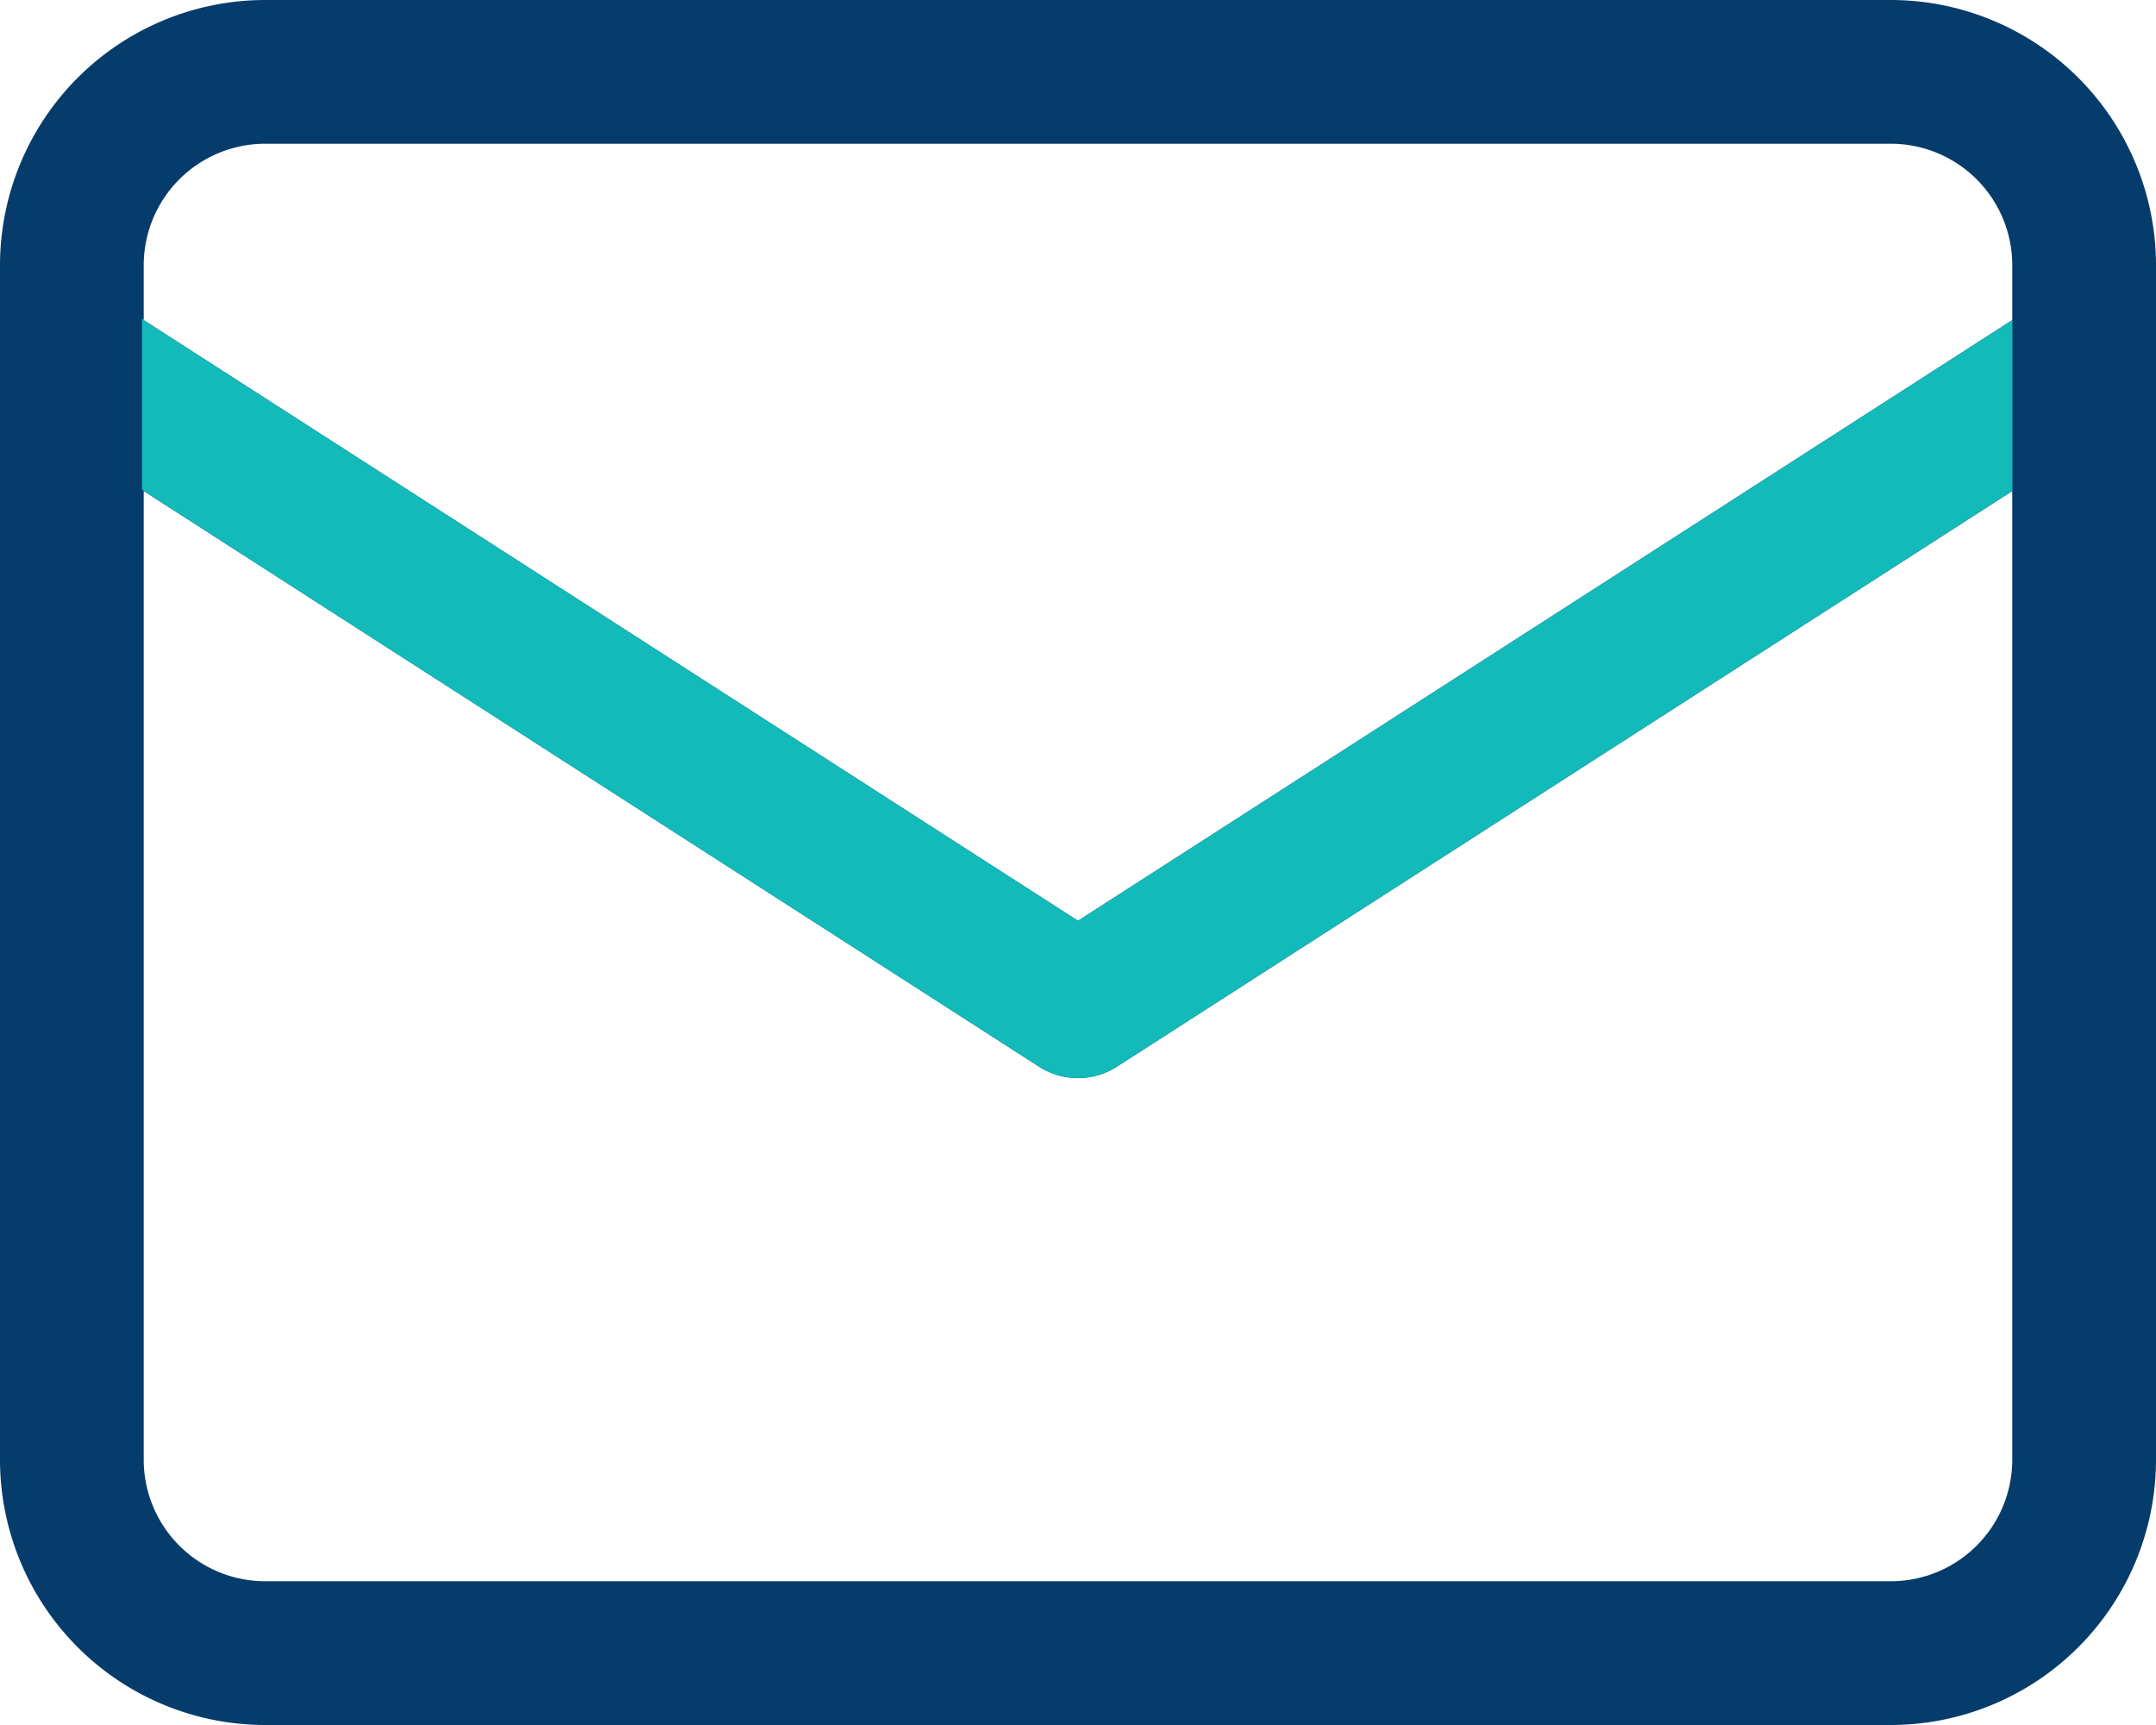
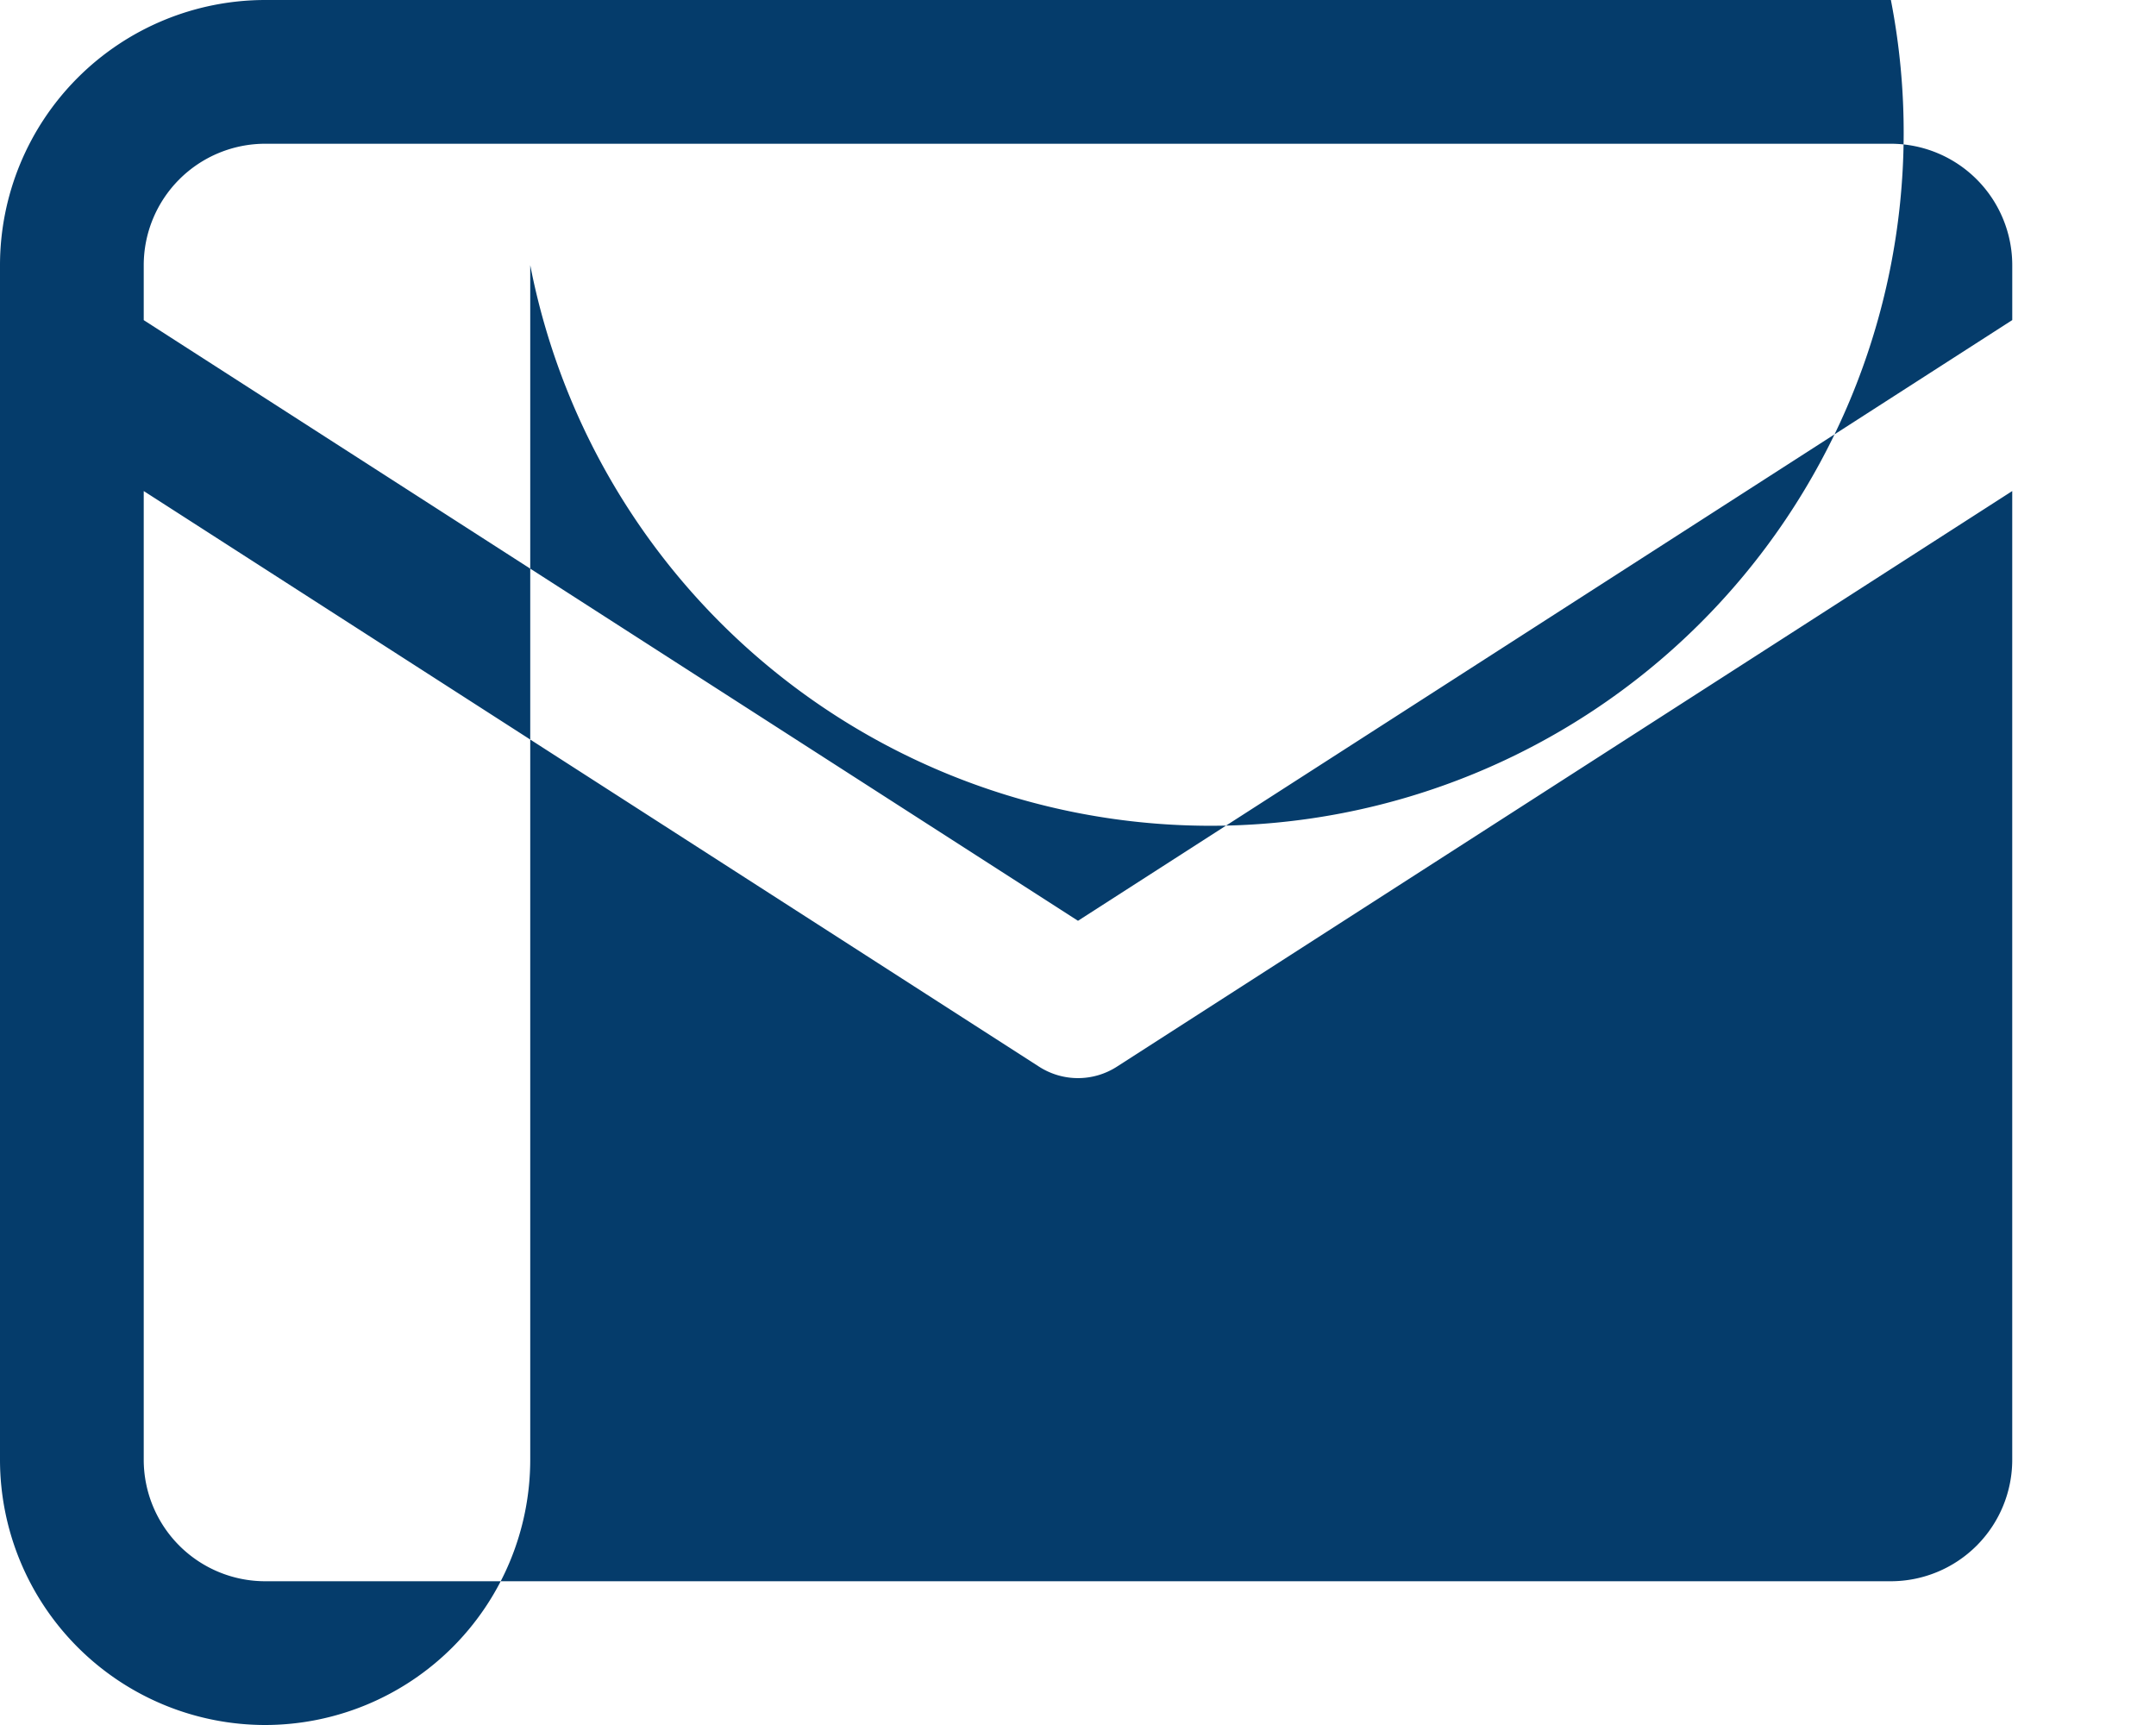
<svg xmlns="http://www.w3.org/2000/svg" width="207.981" height="166.385" viewBox="0 0 207.981 166.385">
  <g id="mail--solid-navy-teal" transform="translate(-1089 -469)">
    <g id="Layer_3" data-name="Layer 3" transform="translate(1088 465)">
-       <path id="Path_237" data-name="Path 237" d="M183.406,4H26.575A25.6,25.6,0,0,0,1,29.575V144.81a25.6,25.6,0,0,0,25.575,25.575H183.406a25.6,25.6,0,0,0,25.575-25.575V29.575A25.6,25.6,0,0,0,183.406,4ZM26.575,17.865H183.406a11.723,11.723,0,0,1,11.709,11.709v5.3L104.99,92.815,14.865,34.878v-5.3A11.723,11.723,0,0,1,26.575,17.865ZM183.406,156.519H26.575A11.723,11.723,0,0,1,14.865,144.81V51.364l86.374,55.524a6.933,6.933,0,0,0,7.5,0l86.374-55.524V144.81a11.723,11.723,0,0,1-11.709,11.709Z" fill="#053c6b" />
+       <path id="Path_237" data-name="Path 237" d="M183.406,4H26.575A25.6,25.6,0,0,0,1,29.575V144.81a25.6,25.6,0,0,0,25.575,25.575a25.6,25.6,0,0,0,25.575-25.575V29.575A25.6,25.6,0,0,0,183.406,4ZM26.575,17.865H183.406a11.723,11.723,0,0,1,11.709,11.709v5.3L104.99,92.815,14.865,34.878v-5.3A11.723,11.723,0,0,1,26.575,17.865ZM183.406,156.519H26.575A11.723,11.723,0,0,1,14.865,144.81V51.364l86.374,55.524a6.933,6.933,0,0,0,7.5,0l86.374-55.524V144.81a11.723,11.723,0,0,1-11.709,11.709Z" fill="#053c6b" />
    </g>
-     <path id="Intersection_2" data-name="Intersection 2" d="M-7311.473-14415.593l-73.476-47.229-13.062-8.424v-16.47h.161v.113l90.125,57.938,90.058-57.895h.086v16.426l-15.084,9.7-71.307,45.837a6.915,6.915,0,0,1-3.751,1.1A6.917,6.917,0,0,1-7311.473-14415.593Z" transform="translate(8500.711 14987.48)" fill="#12baba" />
  </g>
</svg>